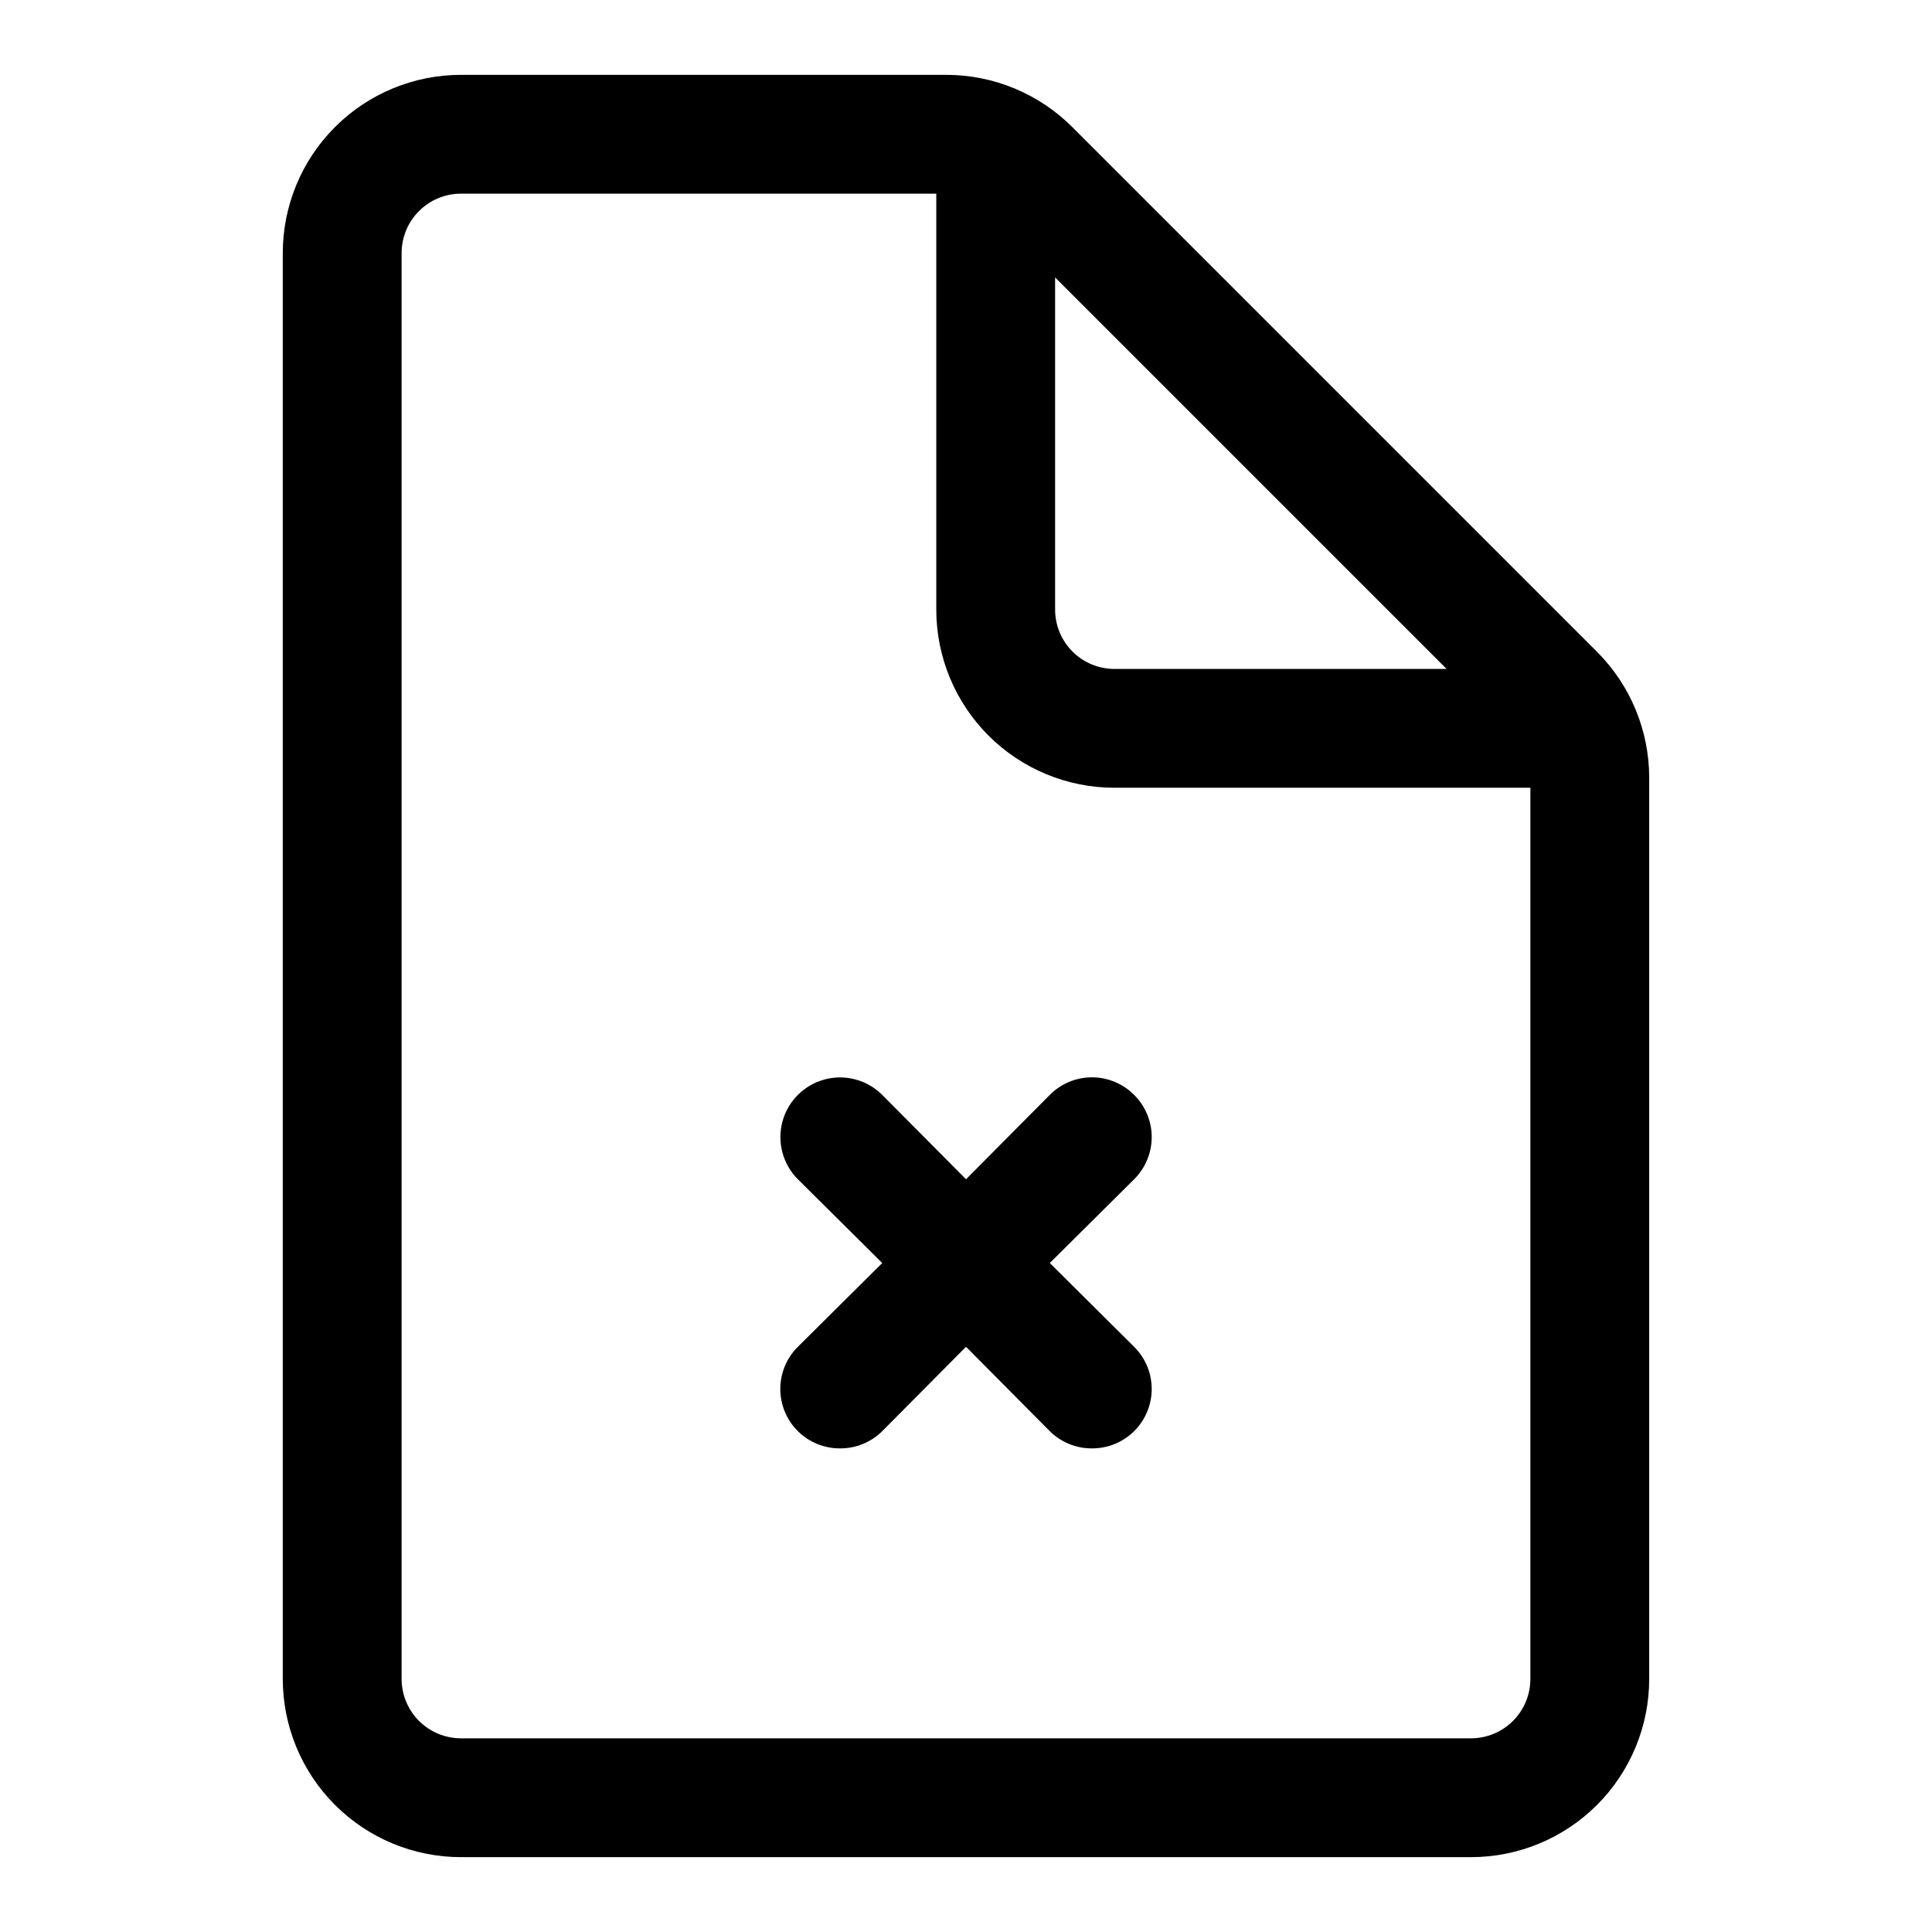
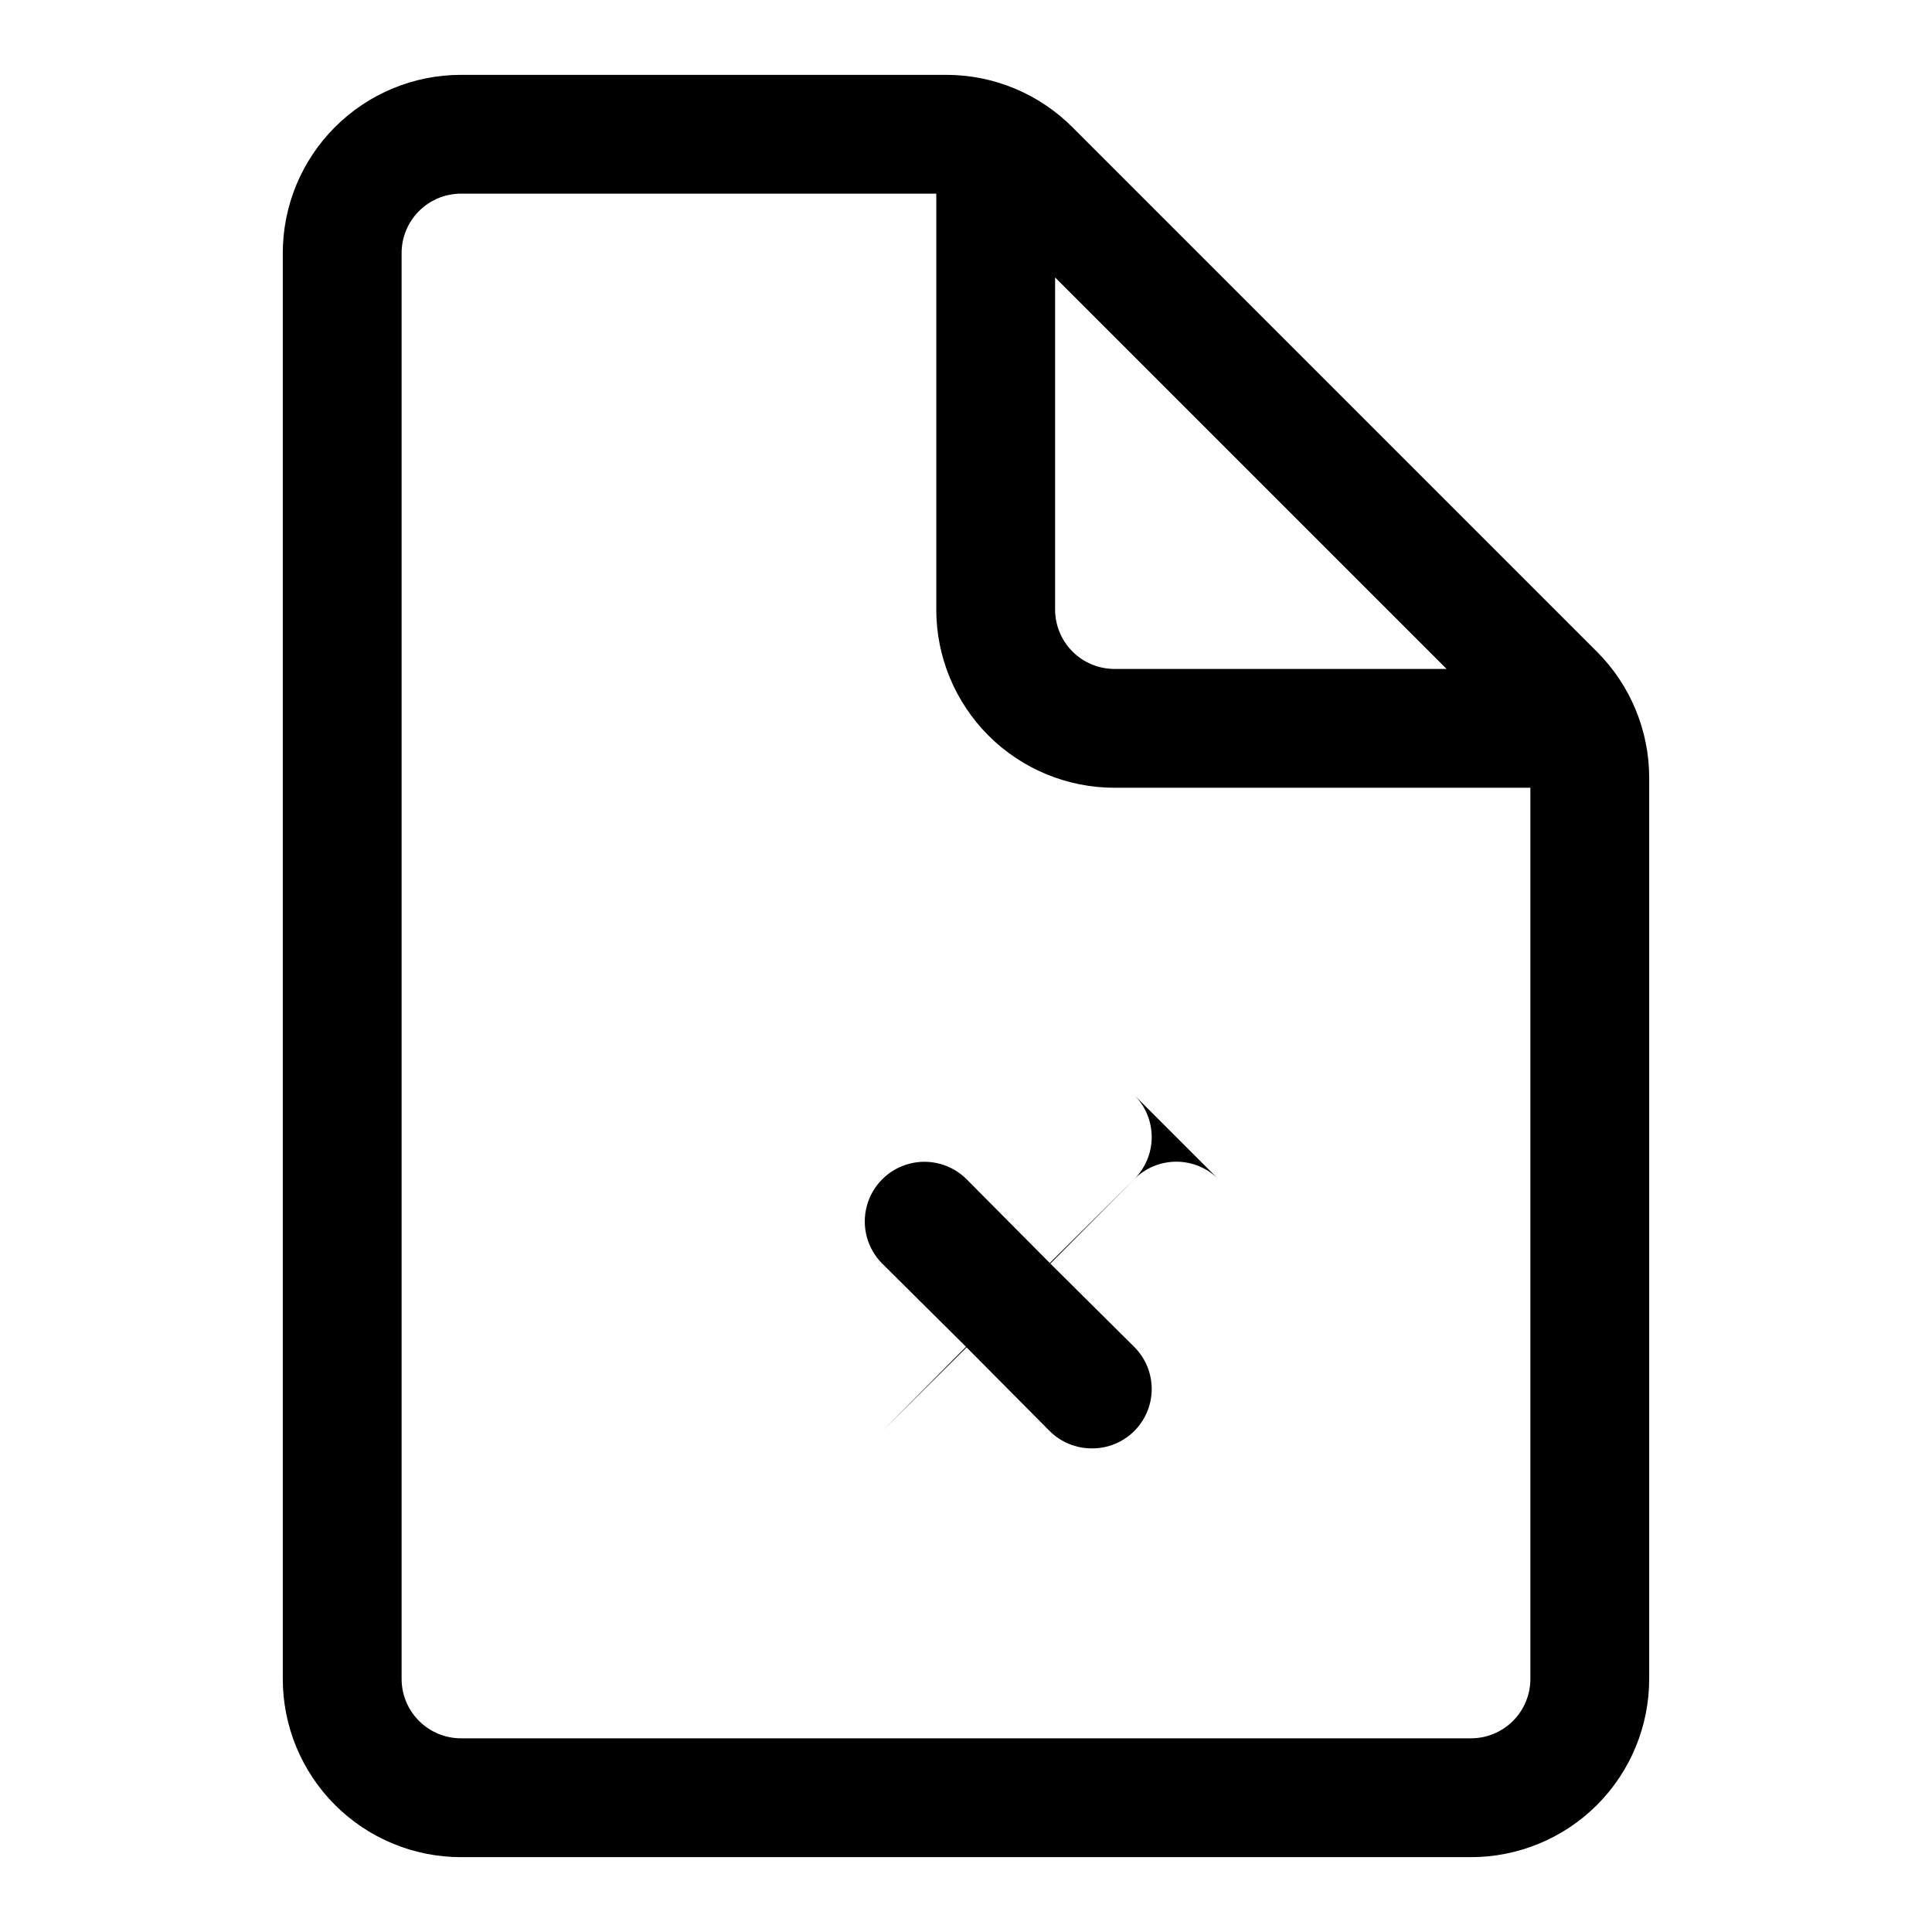
<svg xmlns="http://www.w3.org/2000/svg" fill="#000000" width="800px" height="800px" version="1.1" viewBox="144 144 512 512">
-   <path d="m567.2 316.71-139.02-139.02c-8.848-8.859-20.855-13.844-33.375-13.855h-128.63c-12.527 0-24.543 4.977-33.398 13.836-8.859 8.859-13.836 20.871-13.836 33.398v377.86c0 12.527 4.977 24.543 13.836 33.398 8.855 8.859 20.871 13.836 33.398 13.836h267.65c12.527 0 24.539-4.977 33.398-13.836 8.855-8.855 13.832-20.871 13.832-33.398v-238.84c-0.012-12.523-4.992-24.527-13.855-33.379zm-39.832 4.566h-88.008c-4.176 0-8.18-1.656-11.133-4.609-2.953-2.953-4.613-6.957-4.613-11.133v-88.012zm22.199 267.65c0 4.176-1.656 8.18-4.609 11.133s-6.957 4.613-11.133 4.613h-267.65c-4.176 0-8.184-1.66-11.133-4.613-2.953-2.953-4.613-6.957-4.613-11.133v-377.86c0-4.176 1.66-8.18 4.613-11.133 2.949-2.953 6.957-4.613 11.133-4.613h125.95v110.21l-0.004 0.004c0 12.527 4.977 24.539 13.836 33.398 8.855 8.855 20.871 13.832 33.398 13.832h110.21zm-105.01-154.77v0.004c2.981 2.957 4.656 6.981 4.656 11.176 0 4.199-1.676 8.223-4.656 11.18l-22.355 22.199 22.355 22.199c2.981 2.957 4.656 6.981 4.656 11.18 0 4.195-1.676 8.219-4.656 11.176-2.973 2.949-6.992 4.59-11.18 4.566-4.184 0.023-8.207-1.617-11.176-4.566l-22.199-22.355-22.199 22.355c-2.973 2.949-6.996 4.59-11.18 4.566-4.184 0.023-8.207-1.617-11.18-4.566-2.981-2.957-4.656-6.981-4.656-11.176 0-4.199 1.676-8.223 4.656-11.18l22.359-22.199-22.355-22.199h-0.004c-3.992-3.992-5.551-9.812-4.09-15.27 1.461-5.457 5.723-9.715 11.18-11.18 5.453-1.461 11.273 0.098 15.27 4.094l22.199 22.355 22.199-22.355c2.953-2.981 6.981-4.656 11.176-4.656 4.199 0 8.223 1.676 11.18 4.656z" />
+   <path d="m567.2 316.71-139.02-139.02c-8.848-8.859-20.855-13.844-33.375-13.855h-128.63c-12.527 0-24.543 4.977-33.398 13.836-8.859 8.859-13.836 20.871-13.836 33.398v377.86c0 12.527 4.977 24.543 13.836 33.398 8.855 8.859 20.871 13.836 33.398 13.836h267.65c12.527 0 24.539-4.977 33.398-13.836 8.855-8.855 13.832-20.871 13.832-33.398v-238.84c-0.012-12.523-4.992-24.527-13.855-33.379zm-39.832 4.566h-88.008c-4.176 0-8.18-1.656-11.133-4.609-2.953-2.953-4.613-6.957-4.613-11.133v-88.012zm22.199 267.65c0 4.176-1.656 8.18-4.609 11.133s-6.957 4.613-11.133 4.613h-267.65c-4.176 0-8.184-1.66-11.133-4.613-2.953-2.953-4.613-6.957-4.613-11.133v-377.86c0-4.176 1.66-8.18 4.613-11.133 2.949-2.953 6.957-4.613 11.133-4.613h125.95v110.21l-0.004 0.004c0 12.527 4.977 24.539 13.836 33.398 8.855 8.855 20.871 13.832 33.398 13.832h110.21zm-105.01-154.77v0.004c2.981 2.957 4.656 6.981 4.656 11.176 0 4.199-1.676 8.223-4.656 11.18l-22.355 22.199 22.355 22.199c2.981 2.957 4.656 6.981 4.656 11.18 0 4.195-1.676 8.219-4.656 11.176-2.973 2.949-6.992 4.59-11.18 4.566-4.184 0.023-8.207-1.617-11.176-4.566l-22.199-22.355-22.199 22.355l22.359-22.199-22.355-22.199h-0.004c-3.992-3.992-5.551-9.812-4.09-15.27 1.461-5.457 5.723-9.715 11.18-11.18 5.453-1.461 11.273 0.098 15.27 4.094l22.199 22.355 22.199-22.355c2.953-2.981 6.981-4.656 11.176-4.656 4.199 0 8.223 1.676 11.18 4.656z" />
</svg>